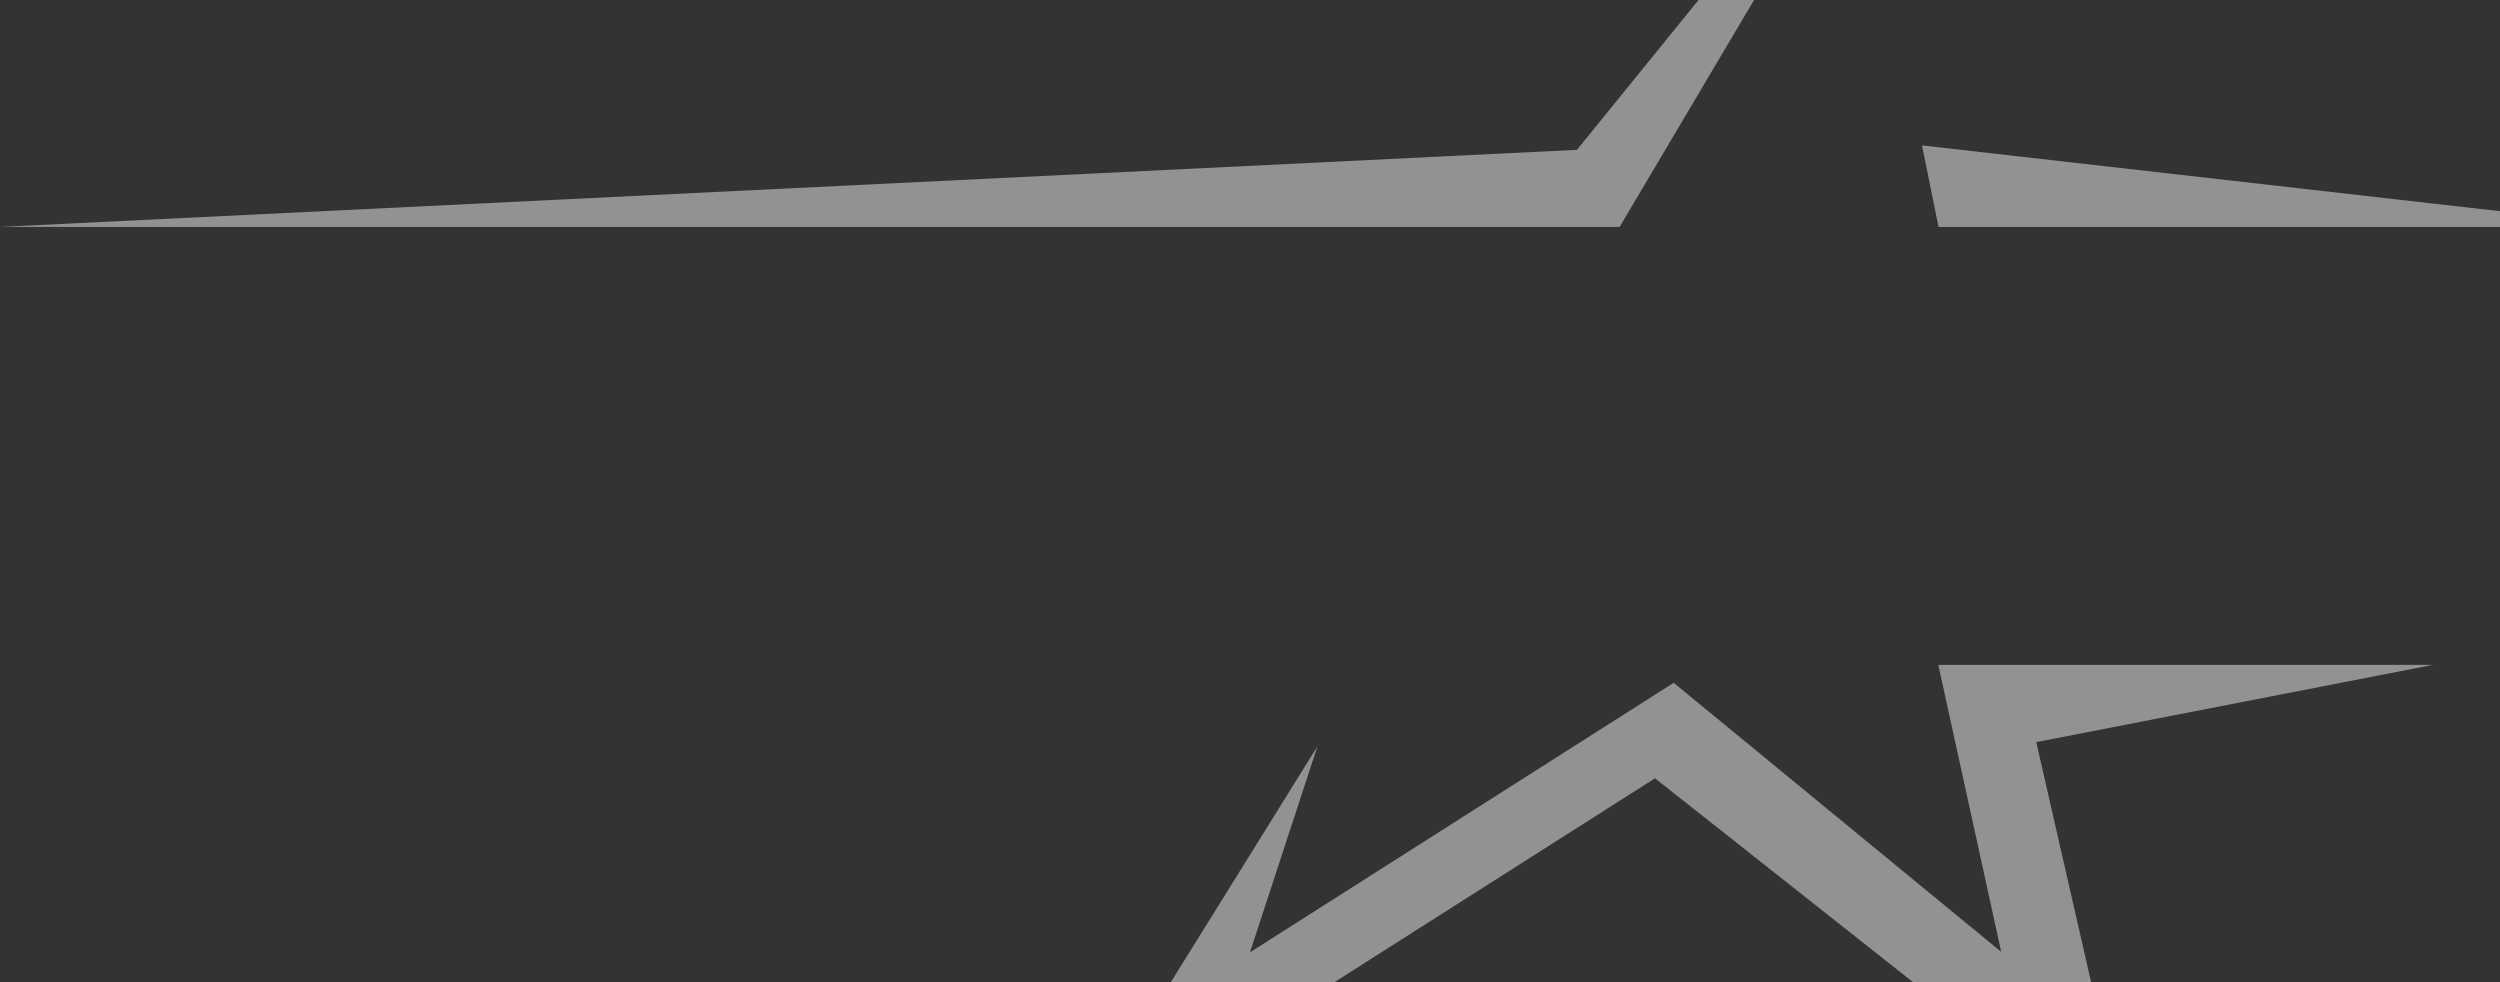
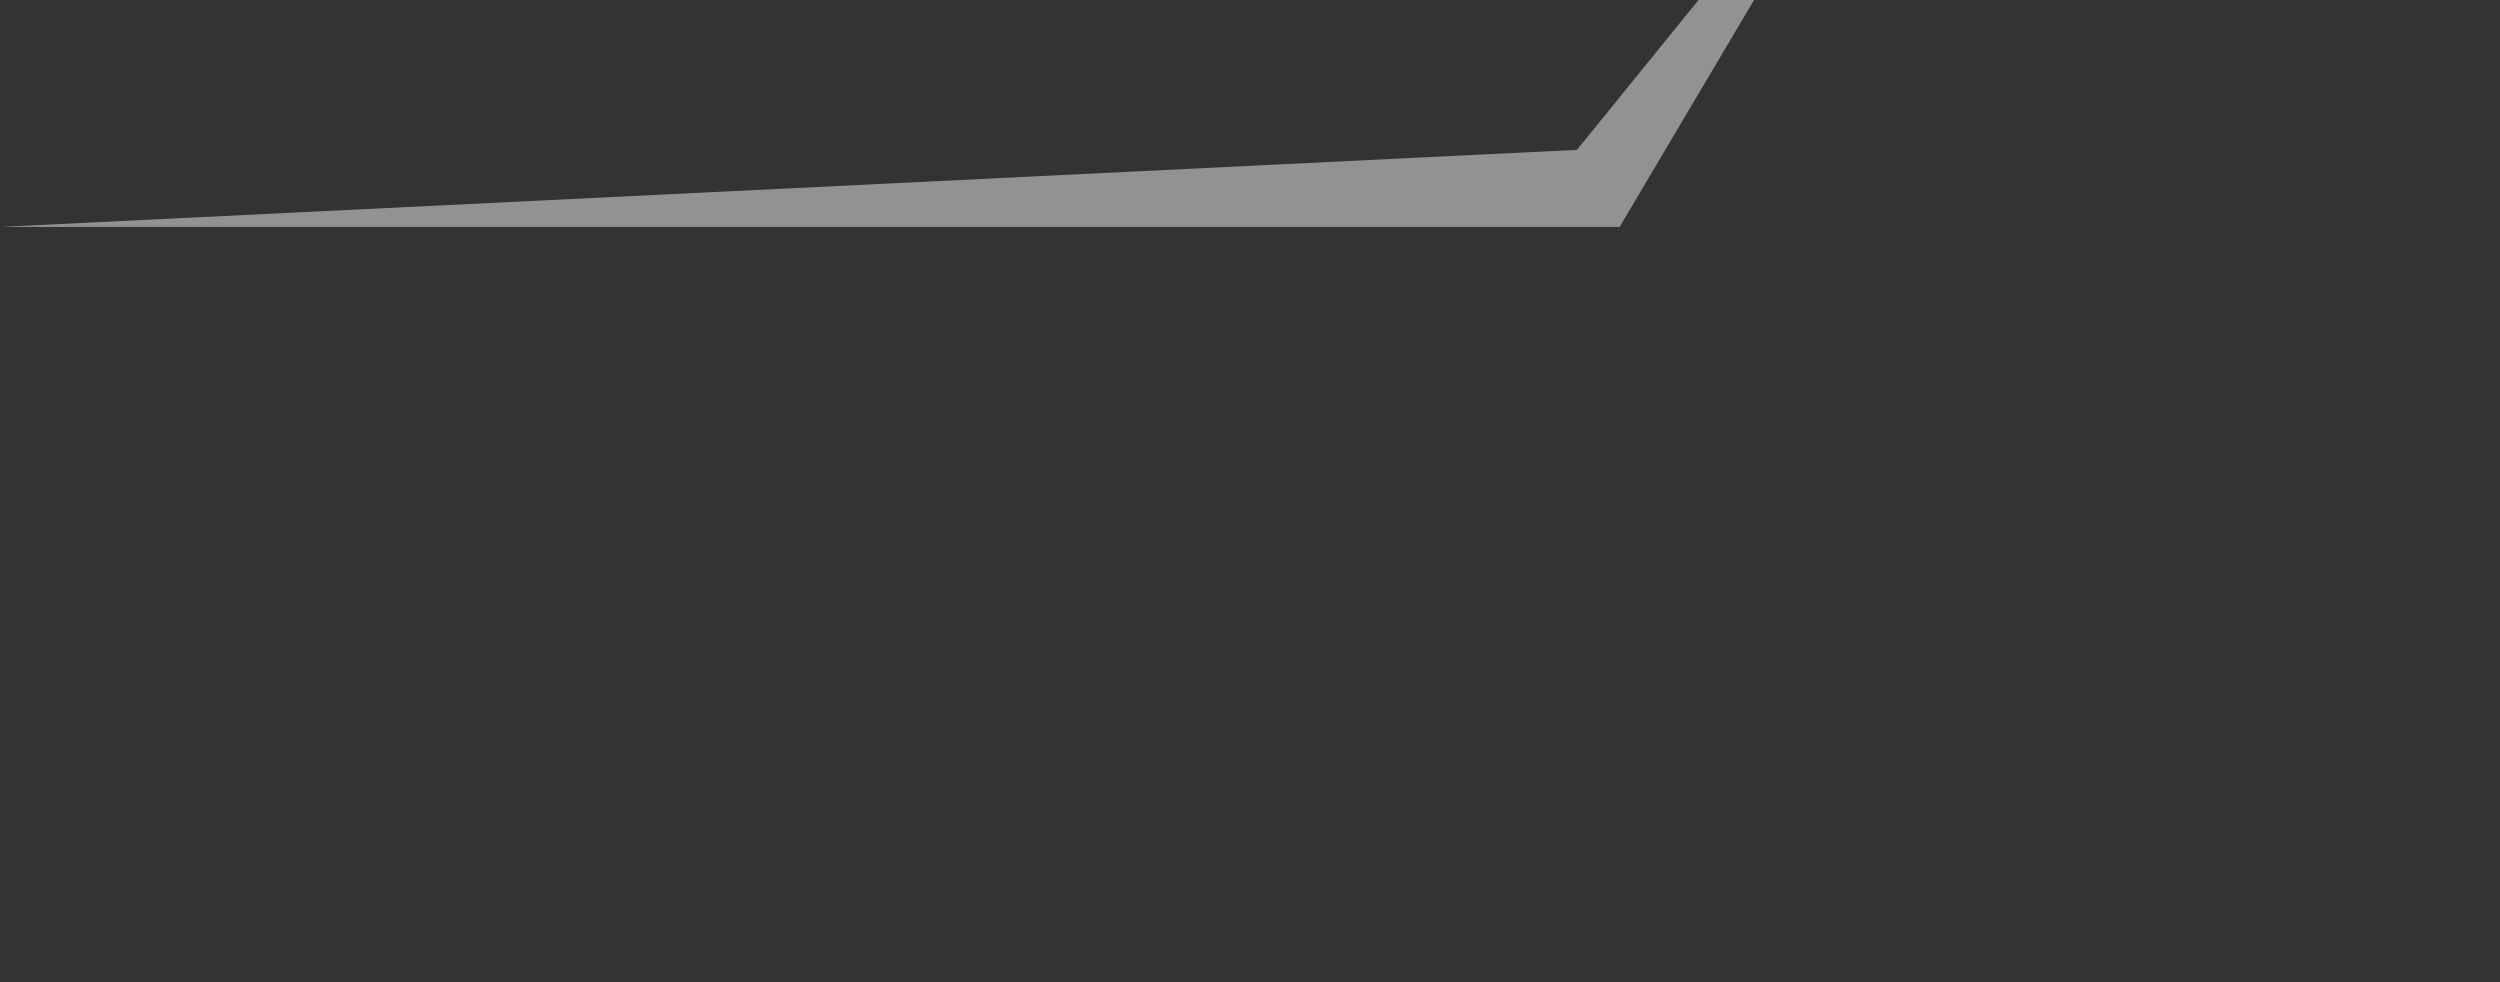
<svg xmlns="http://www.w3.org/2000/svg" width="1410px" height="554px" viewBox="0 0 1410 554" version="1.1">
  <rect x="0" y="0" width="1410" height="554" fill="#333333" stroke="none" />
  <title>Group 4</title>
  <desc>Created with Sketch.</desc>
  <g id="Page-1" stroke="none" stroke-width="1" fill="none" fill-rule="evenodd" opacity="0.465">
    <g id="Contact" transform="translate(-30, -108)" fill="#FFFFFF">
      <g id="Group-4" transform="translate(0, 108)">
        <g transform="translate(30, -143)">
-           <polygon id="Fill-168" points="933.421 581.96 1201.511 793.754 1148.443 561.556 1372 518 1093.211 518 1128.687 679.856 943.968 528.101 705.001 680.102 743 564 600 794" />
          <polygon id="Fill-169" points="1074 0 889.395 227.511 0 271 913.449 271" />
-           <polygon id="Fill-170" points="1488 271 1084 225 1093.334 271" />
        </g>
      </g>
    </g>
  </g>
</svg>